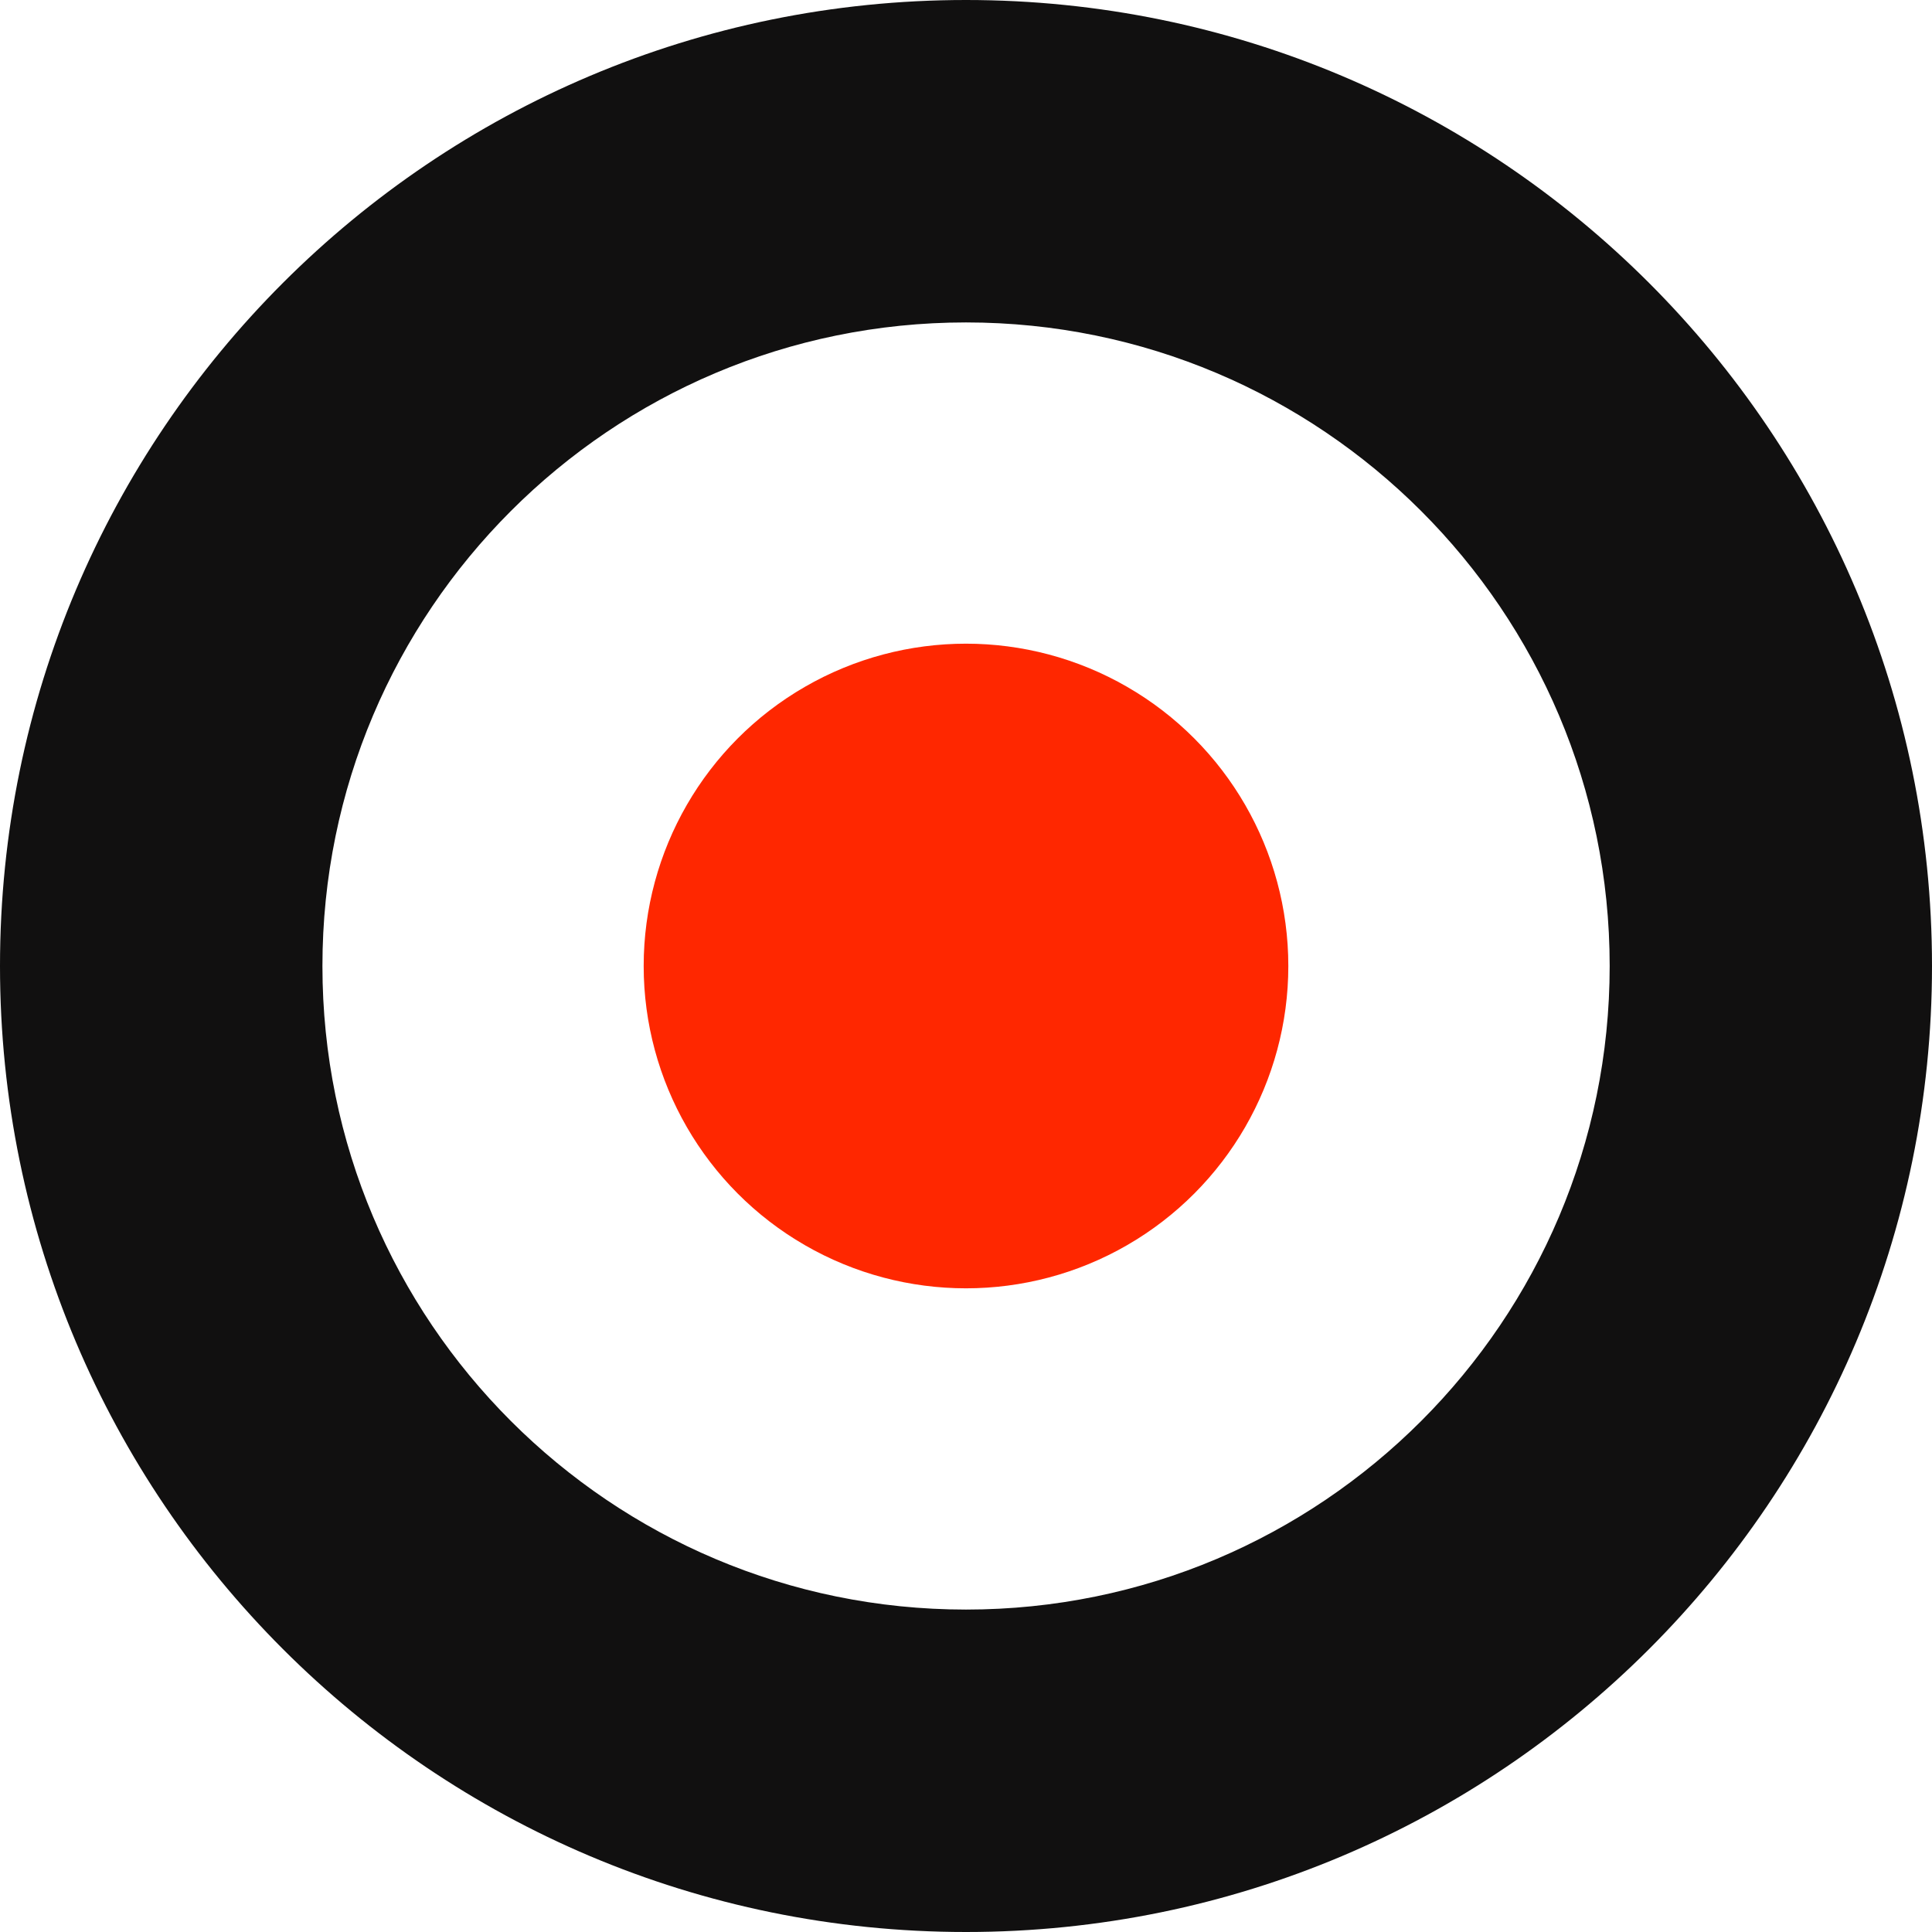
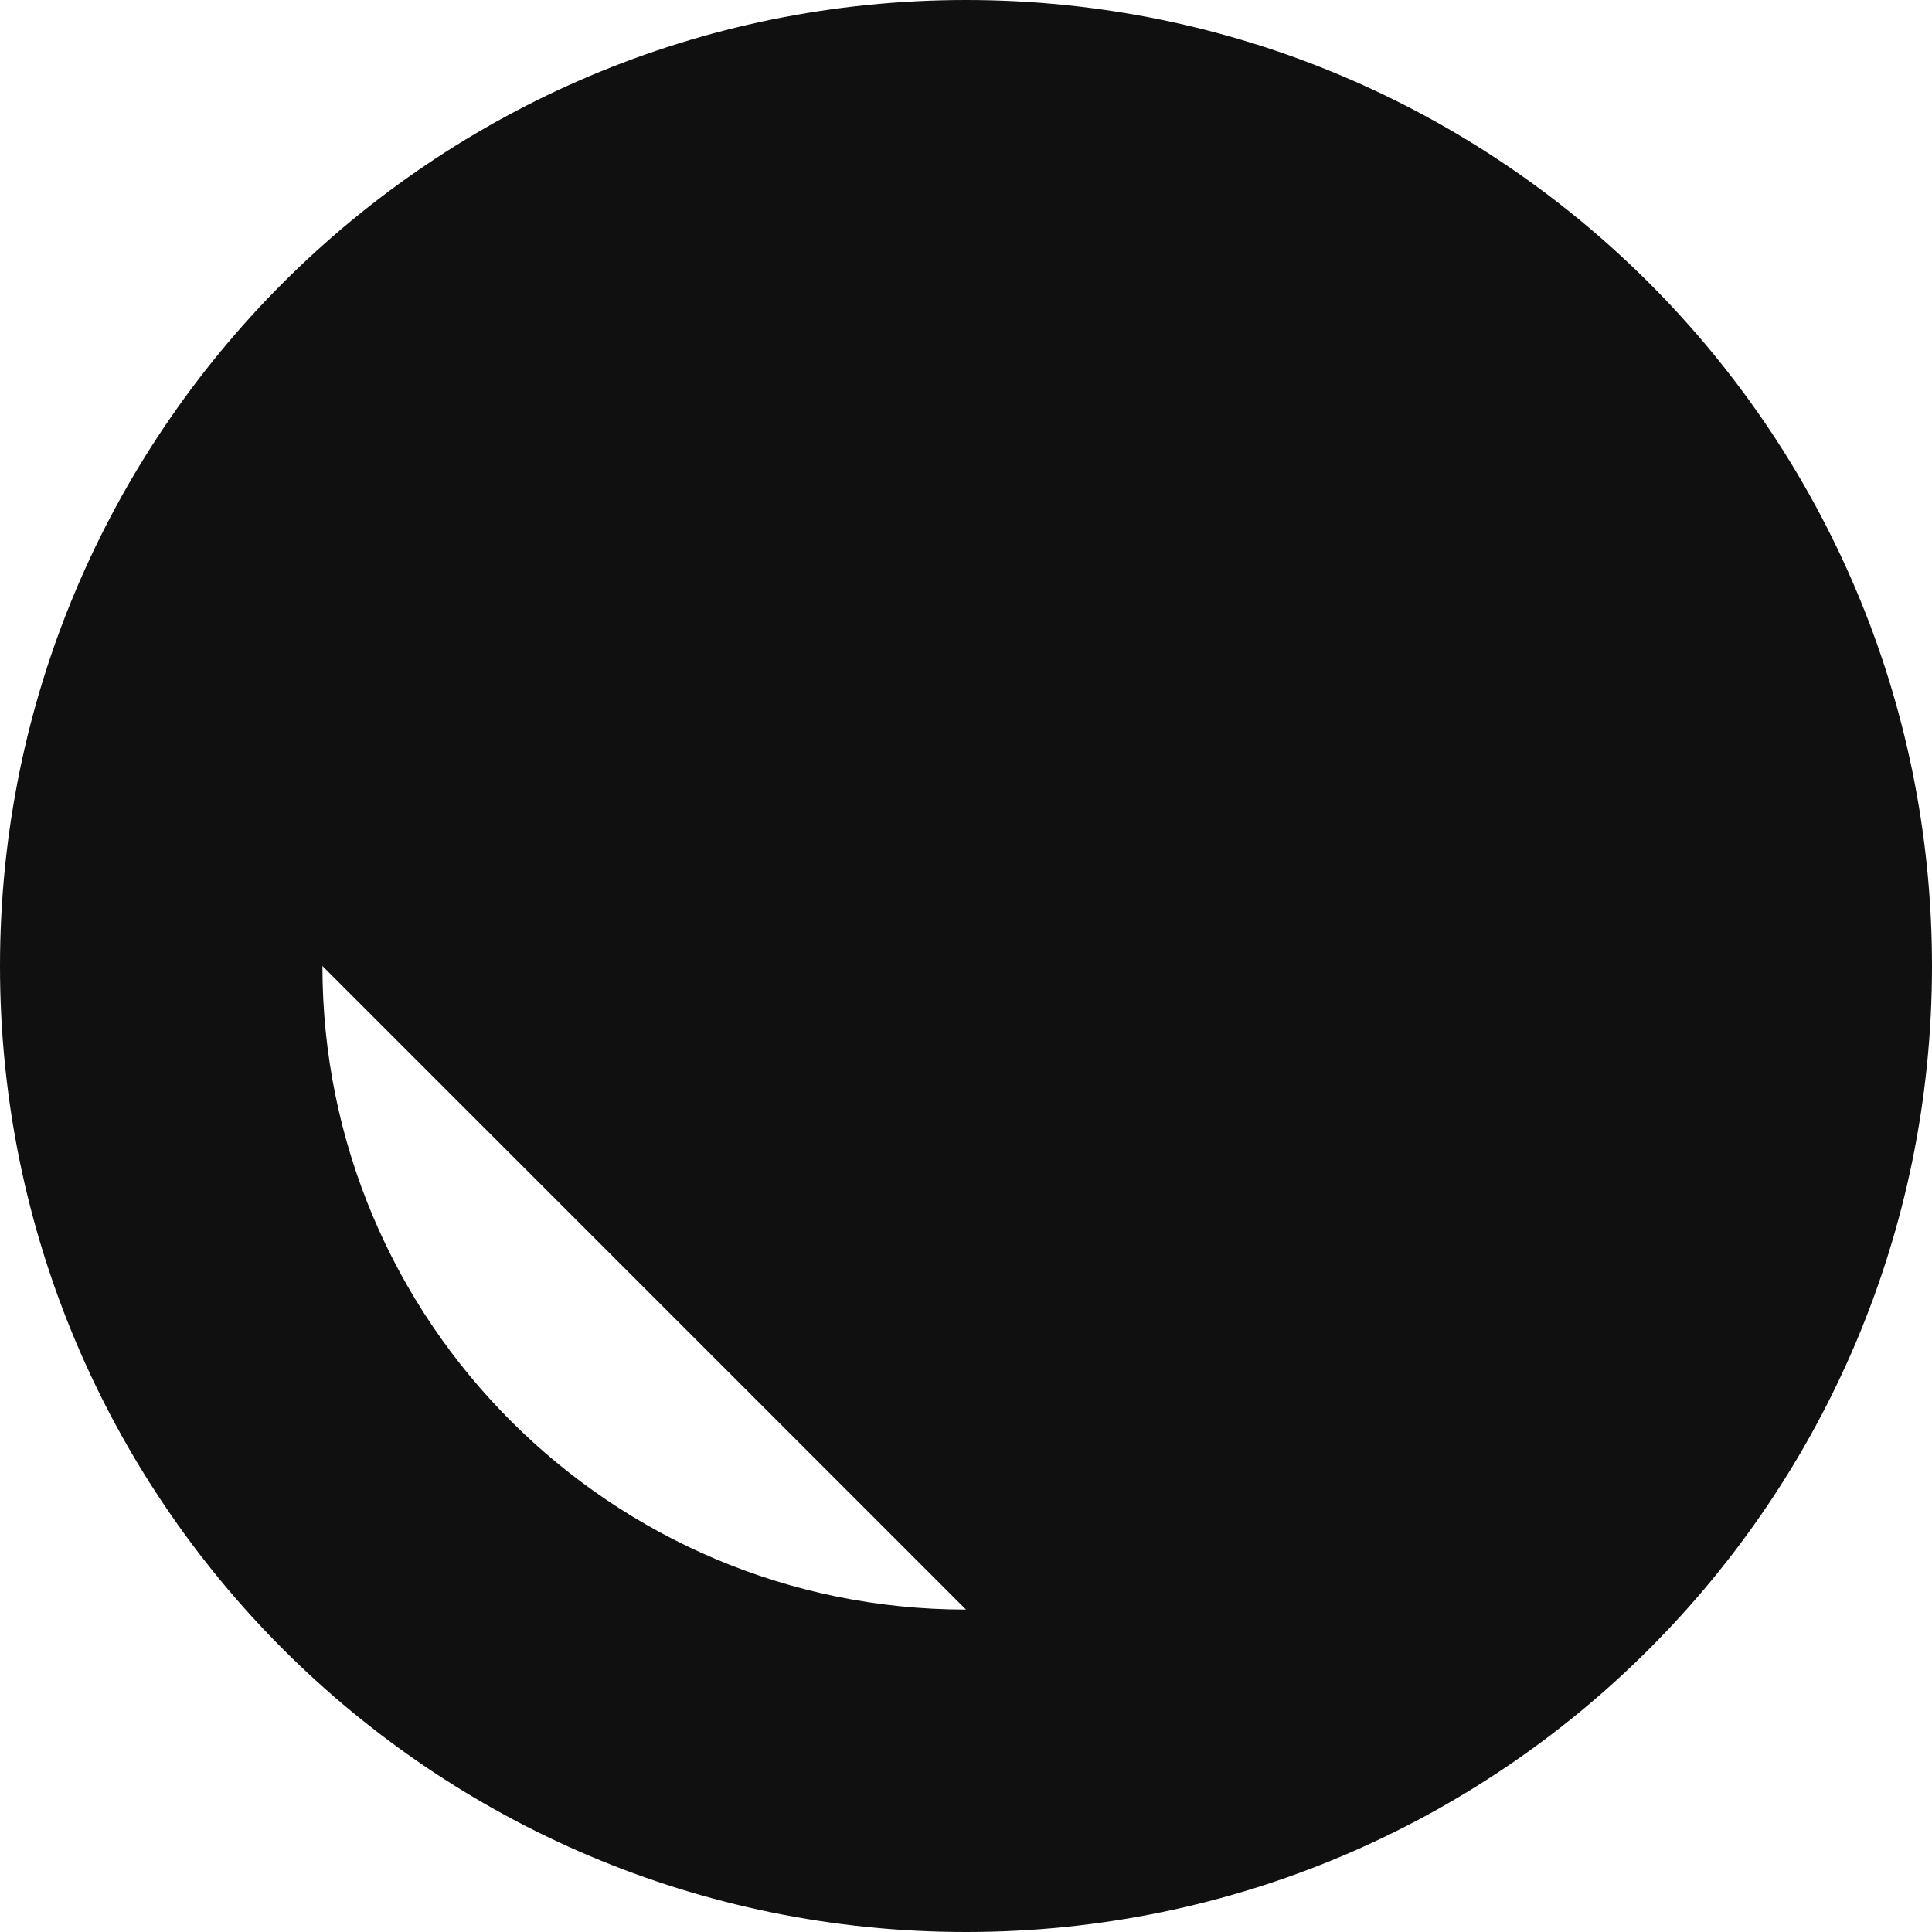
<svg xmlns="http://www.w3.org/2000/svg" id="Layer_2" data-name="Layer 2" viewBox="0 0 180 180">
  <g id="Layer_1-2" data-name="Layer 1">
-     <circle cx="90" cy="90" r="30.03" style="fill:#ff2700" />
-     <path d="M90,0C40.29,0,0,40.29,0,90s40.29,90,90,90,90-40.29,90-90S139.7,0,90,0ZM90,149.96c-33.12,0-59.96-26.85-59.96-59.96s26.85-59.96,59.96-59.96,59.97,26.85,59.97,59.96-26.85,59.96-59.97,59.96Z" style="fill:#111010" />
+     <path d="M90,0C40.29,0,0,40.29,0,90s40.29,90,90,90,90-40.29,90-90S139.7,0,90,0ZM90,149.96c-33.12,0-59.96-26.85-59.96-59.96Z" style="fill:#111010" />
  </g>
</svg>